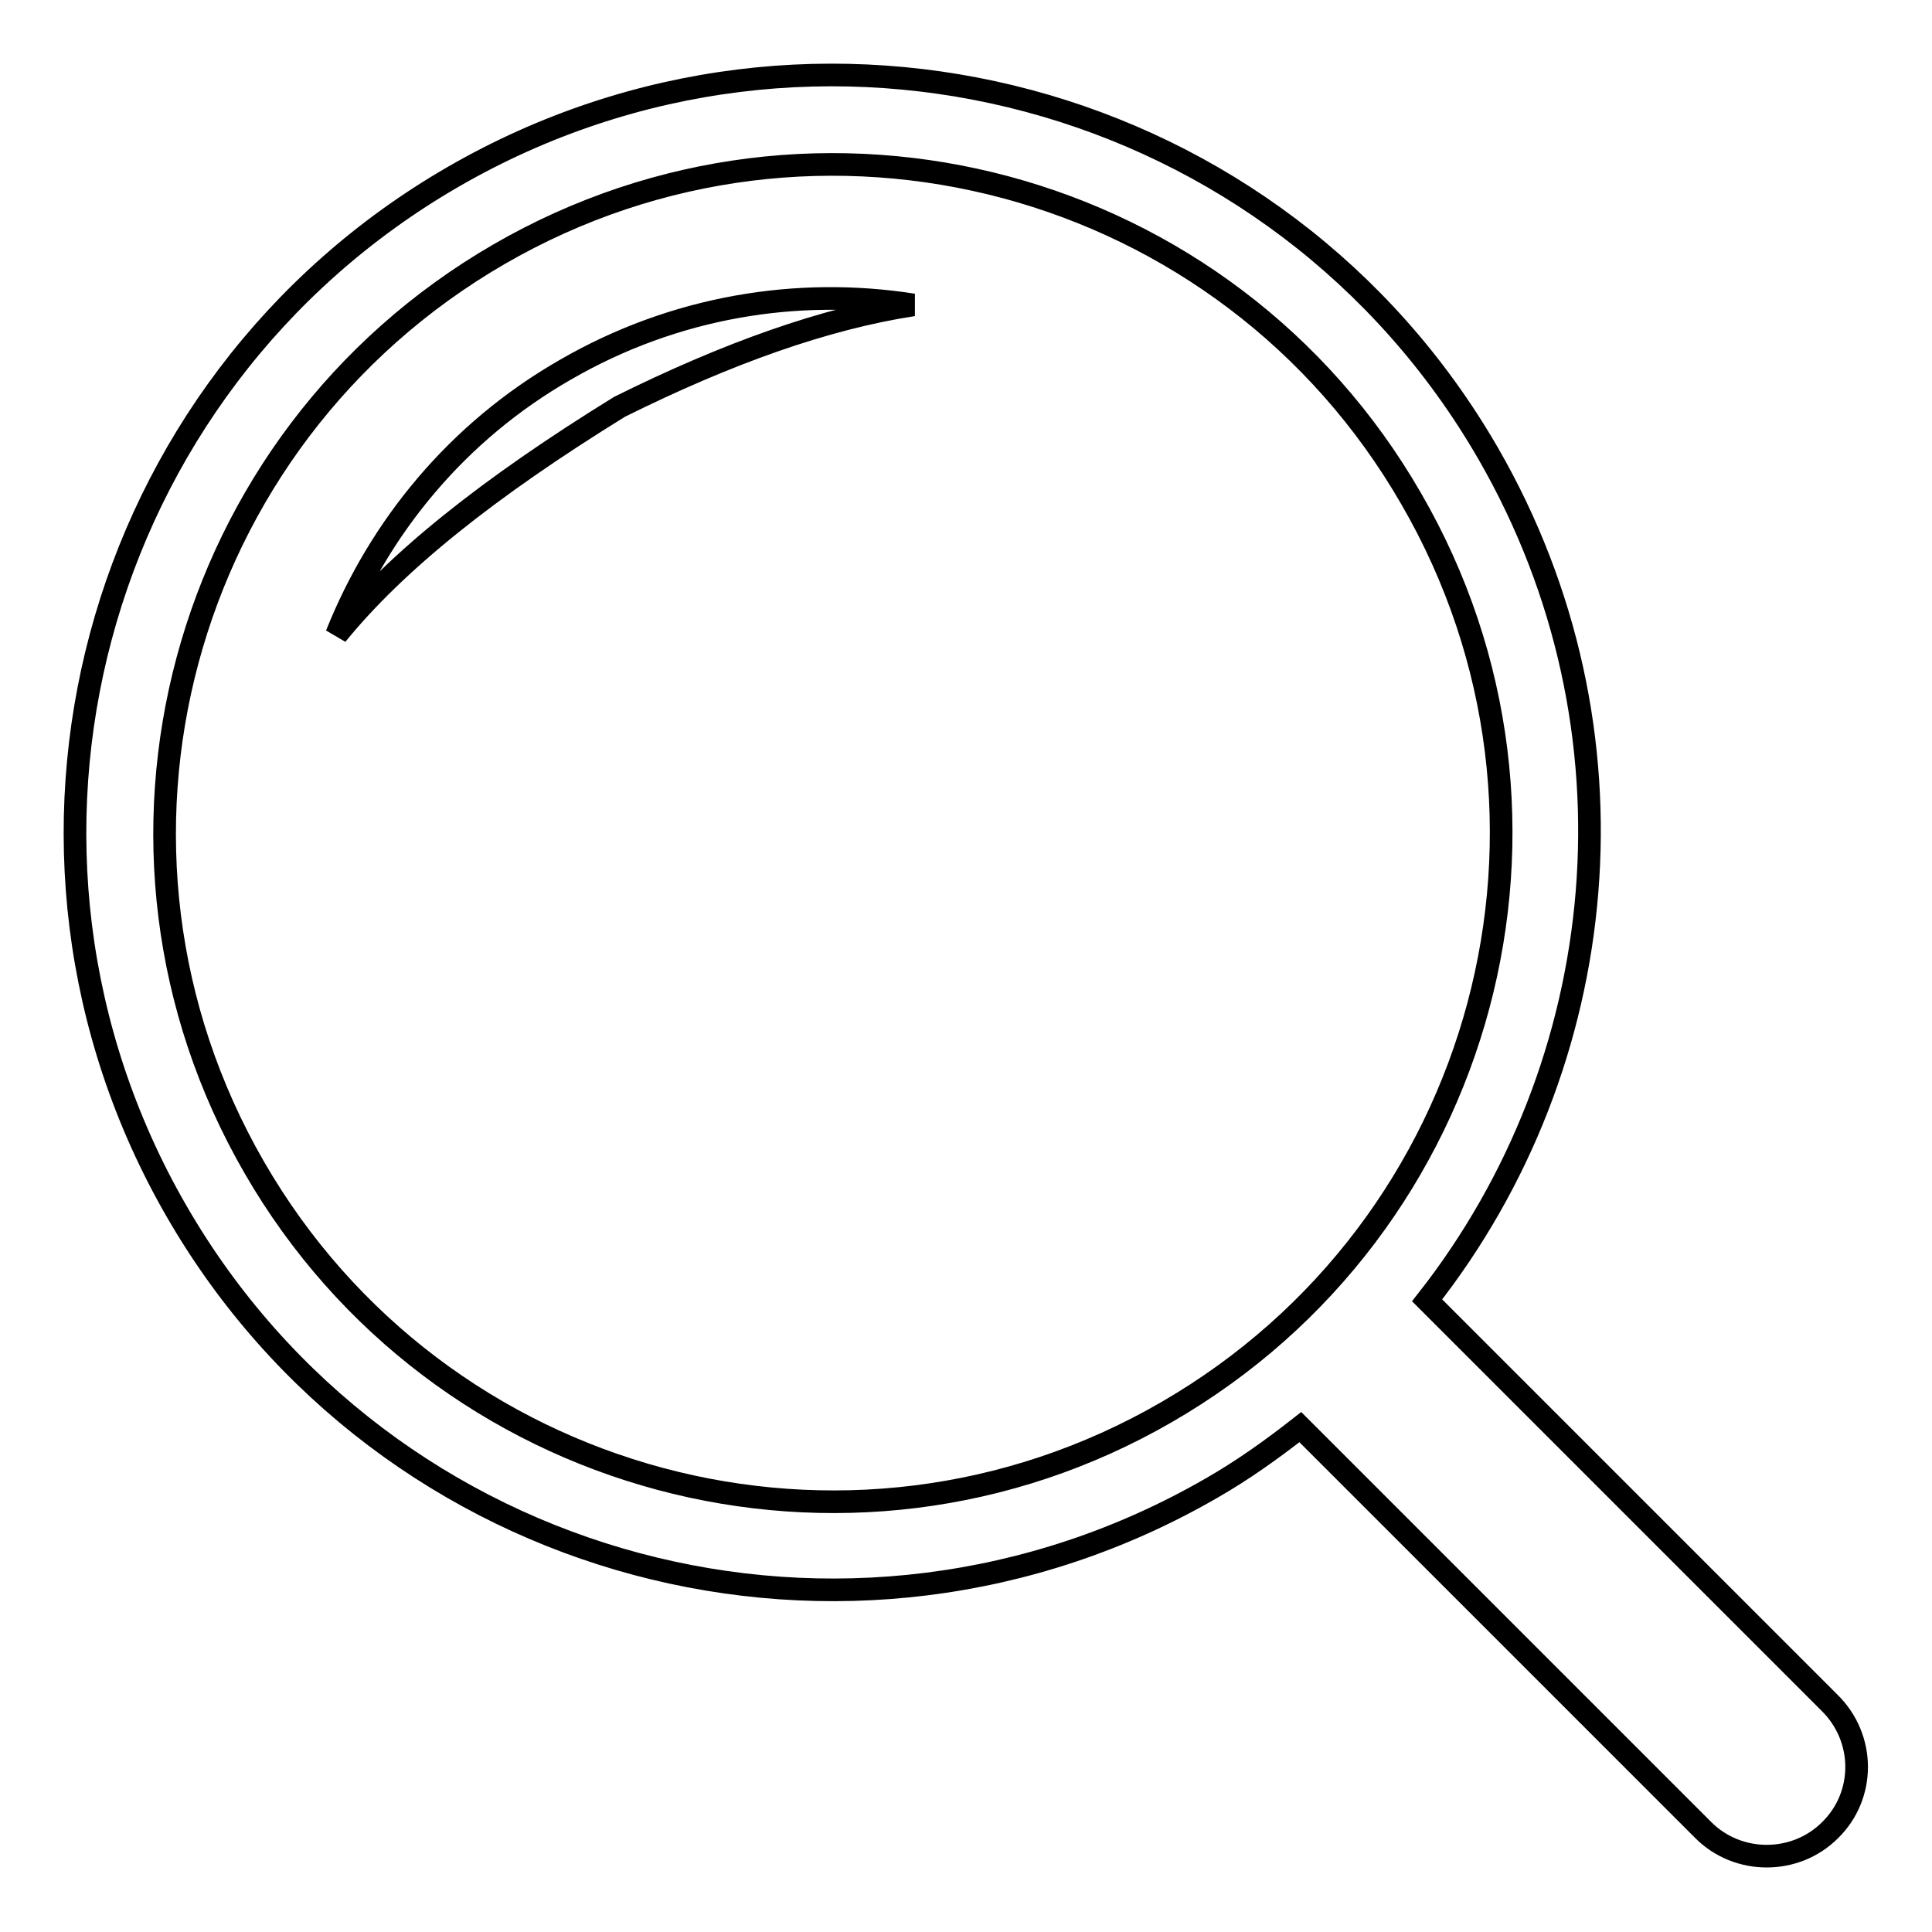
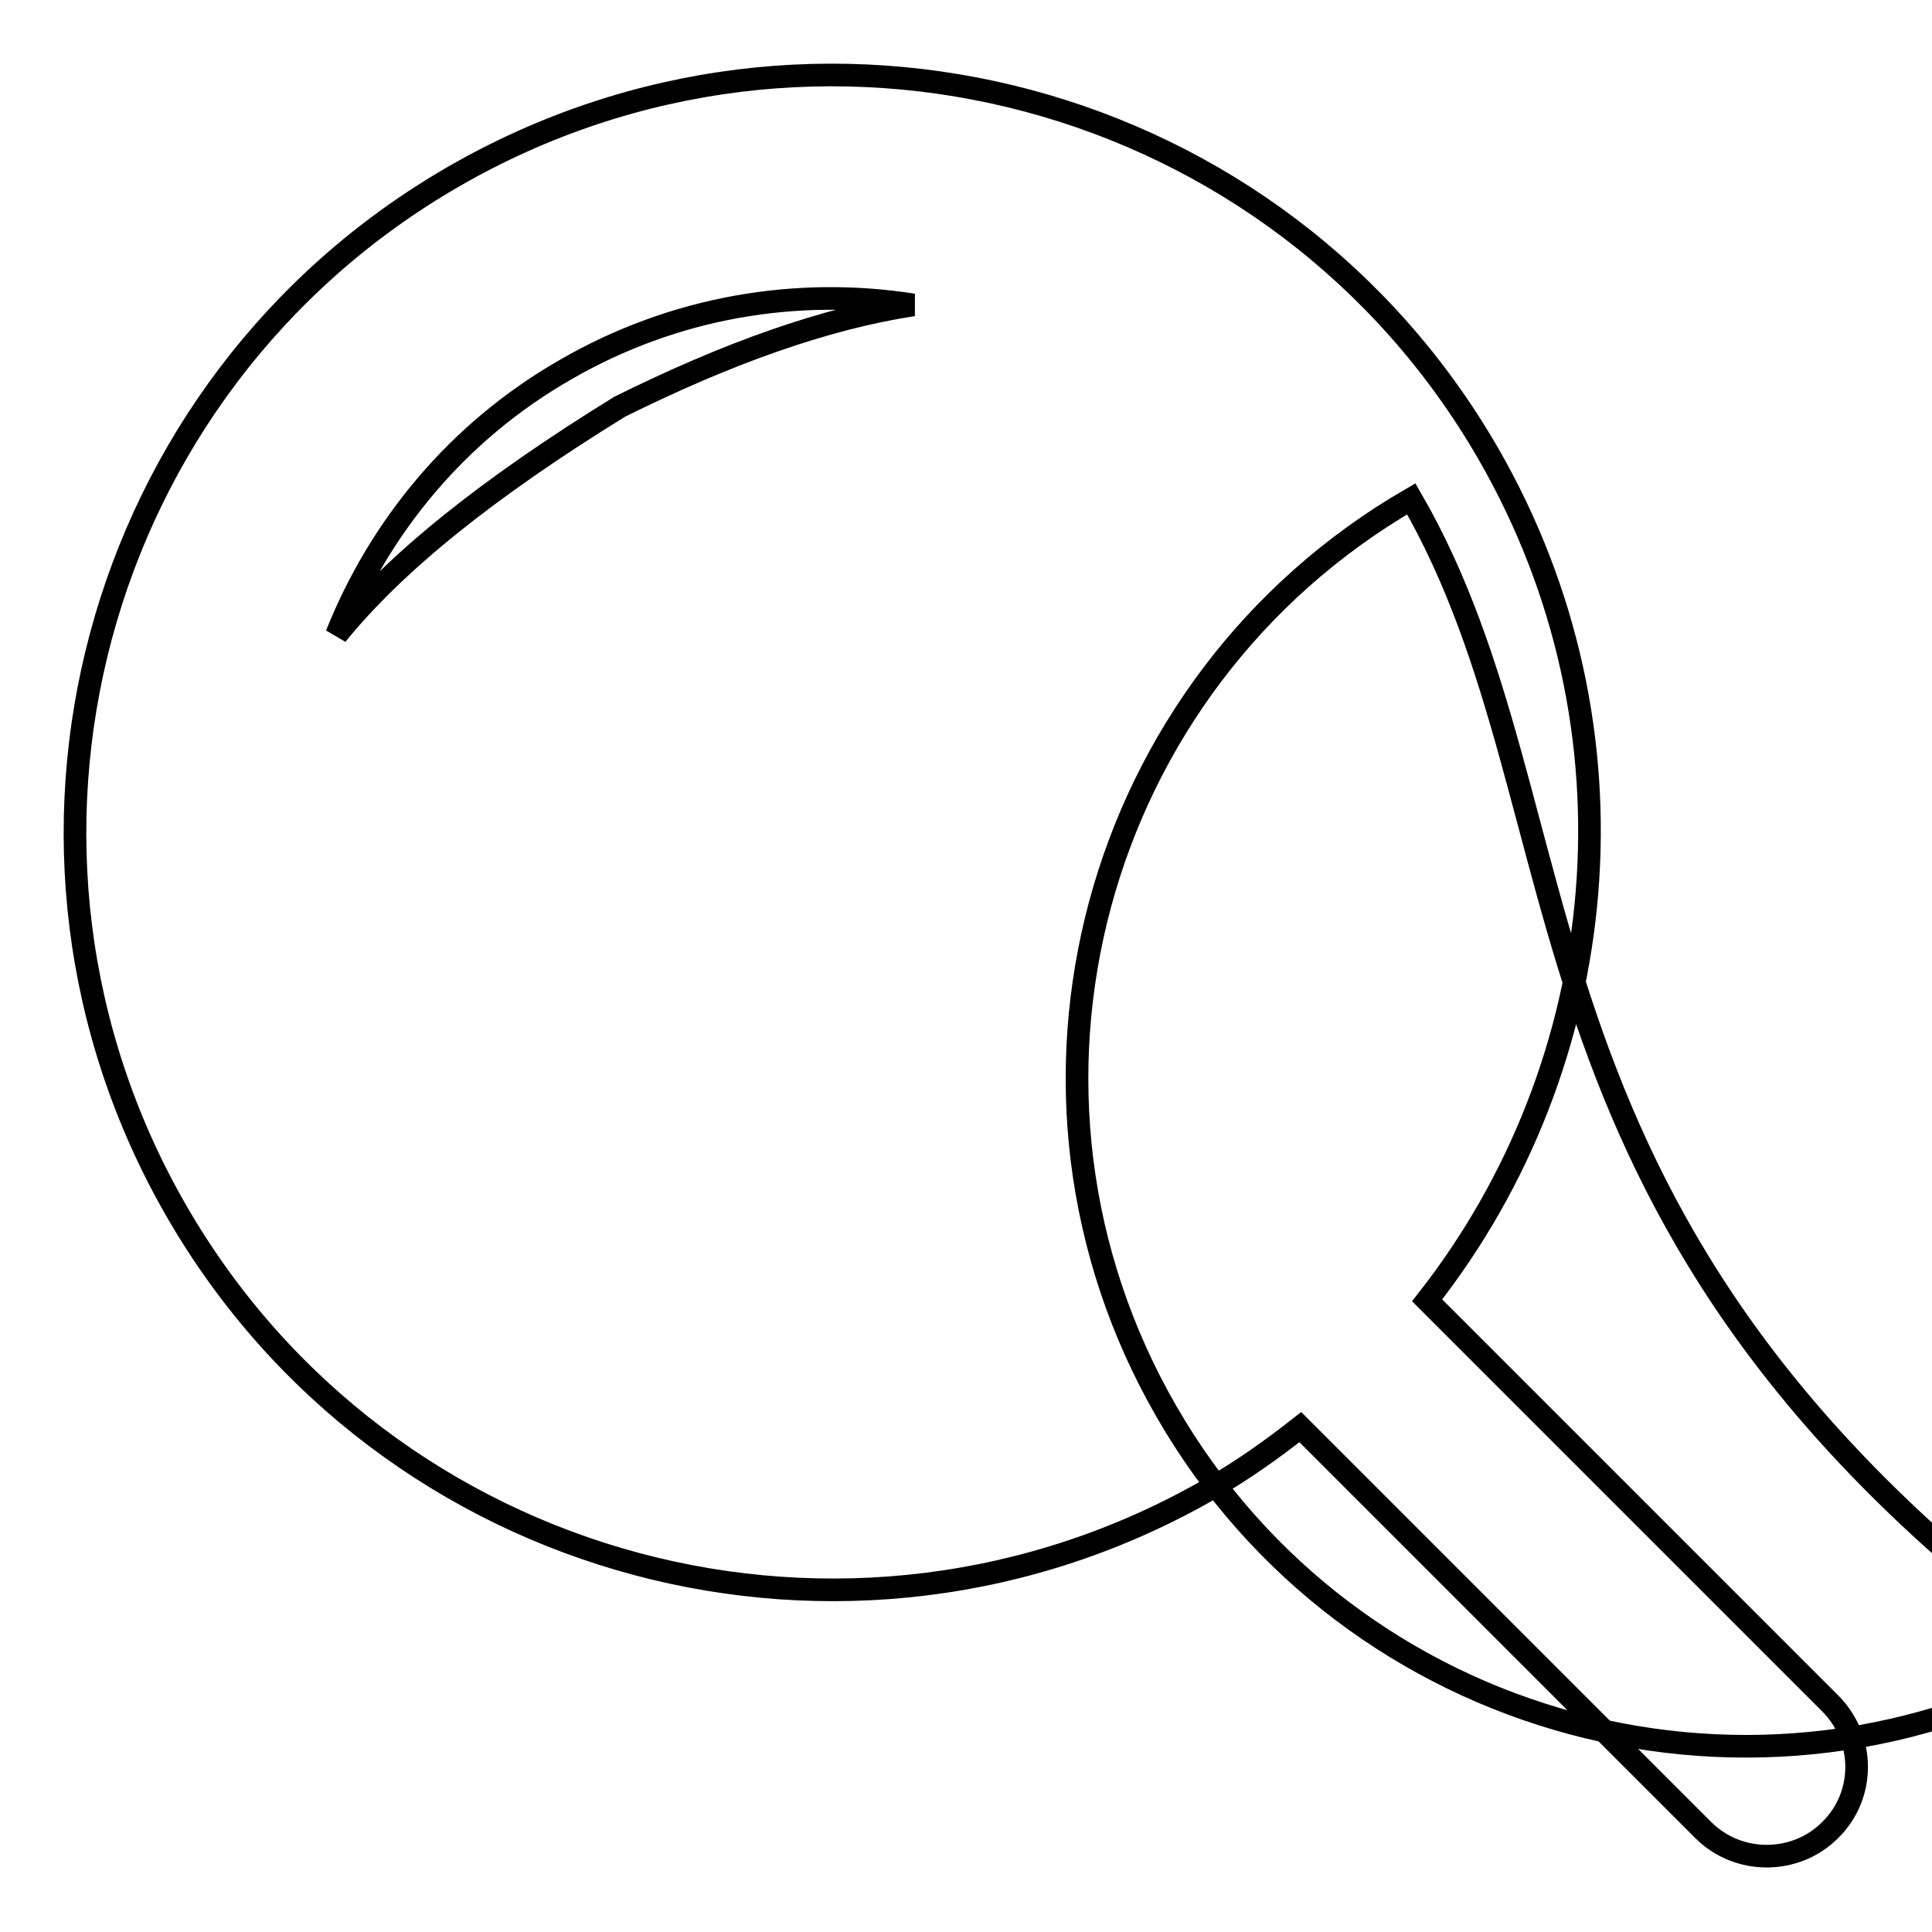
<svg xmlns="http://www.w3.org/2000/svg" version="1.1" x="0px" y="0px" viewBox="0 0 256 256" enable-background="new 0 0 256 256" xml:space="preserve">
  <g>
    <g>
-       <path stroke-width="3" fill-opacity="0" stroke="#000000" d="M242.5,242.5c-4.6,4.6-12.2,4.6-16.8,0l-53.4-53.4c-3.7,2.9-7.6,5.7-11.8,8.1c-48,27.7-109.4,11.3-137.1-36.7c-27.7-48-11.3-109.4,36.7-137.1c48-27.7,109.4-11.3,137.1,36.7c21.1,36.6,16.5,80.9-8.1,112.2l53.3,53.3C247.2,230.3,247.2,237.9,242.5,242.5z M187,66.1C162.6,23.7,108.4,9.2,66.1,33.7c-42.3,24.5-56.9,78.6-32.4,121c24.4,42.3,78.6,56.9,120.9,32.4C197,162.6,211.5,108.4,187,66.1z M82.1,53.9C64.6,64.7,52.4,74.5,44.6,84.1c5.7-14.3,16-26.9,30.3-35.1c14.5-8.4,30.8-11,46.1-8.6C109.3,42.2,96.4,46.8,82.1,53.9z" />
+       <path stroke-width="3" fill-opacity="0" stroke="#000000" d="M242.5,242.5c-4.6,4.6-12.2,4.6-16.8,0l-53.4-53.4c-3.7,2.9-7.6,5.7-11.8,8.1c-48,27.7-109.4,11.3-137.1-36.7c-27.7-48-11.3-109.4,36.7-137.1c48-27.7,109.4-11.3,137.1,36.7c21.1,36.6,16.5,80.9-8.1,112.2l53.3,53.3C247.2,230.3,247.2,237.9,242.5,242.5z M187,66.1c-42.3,24.5-56.9,78.6-32.4,121c24.4,42.3,78.6,56.9,120.9,32.4C197,162.6,211.5,108.4,187,66.1z M82.1,53.9C64.6,64.7,52.4,74.5,44.6,84.1c5.7-14.3,16-26.9,30.3-35.1c14.5-8.4,30.8-11,46.1-8.6C109.3,42.2,96.4,46.8,82.1,53.9z" />
    </g>
  </g>
</svg>